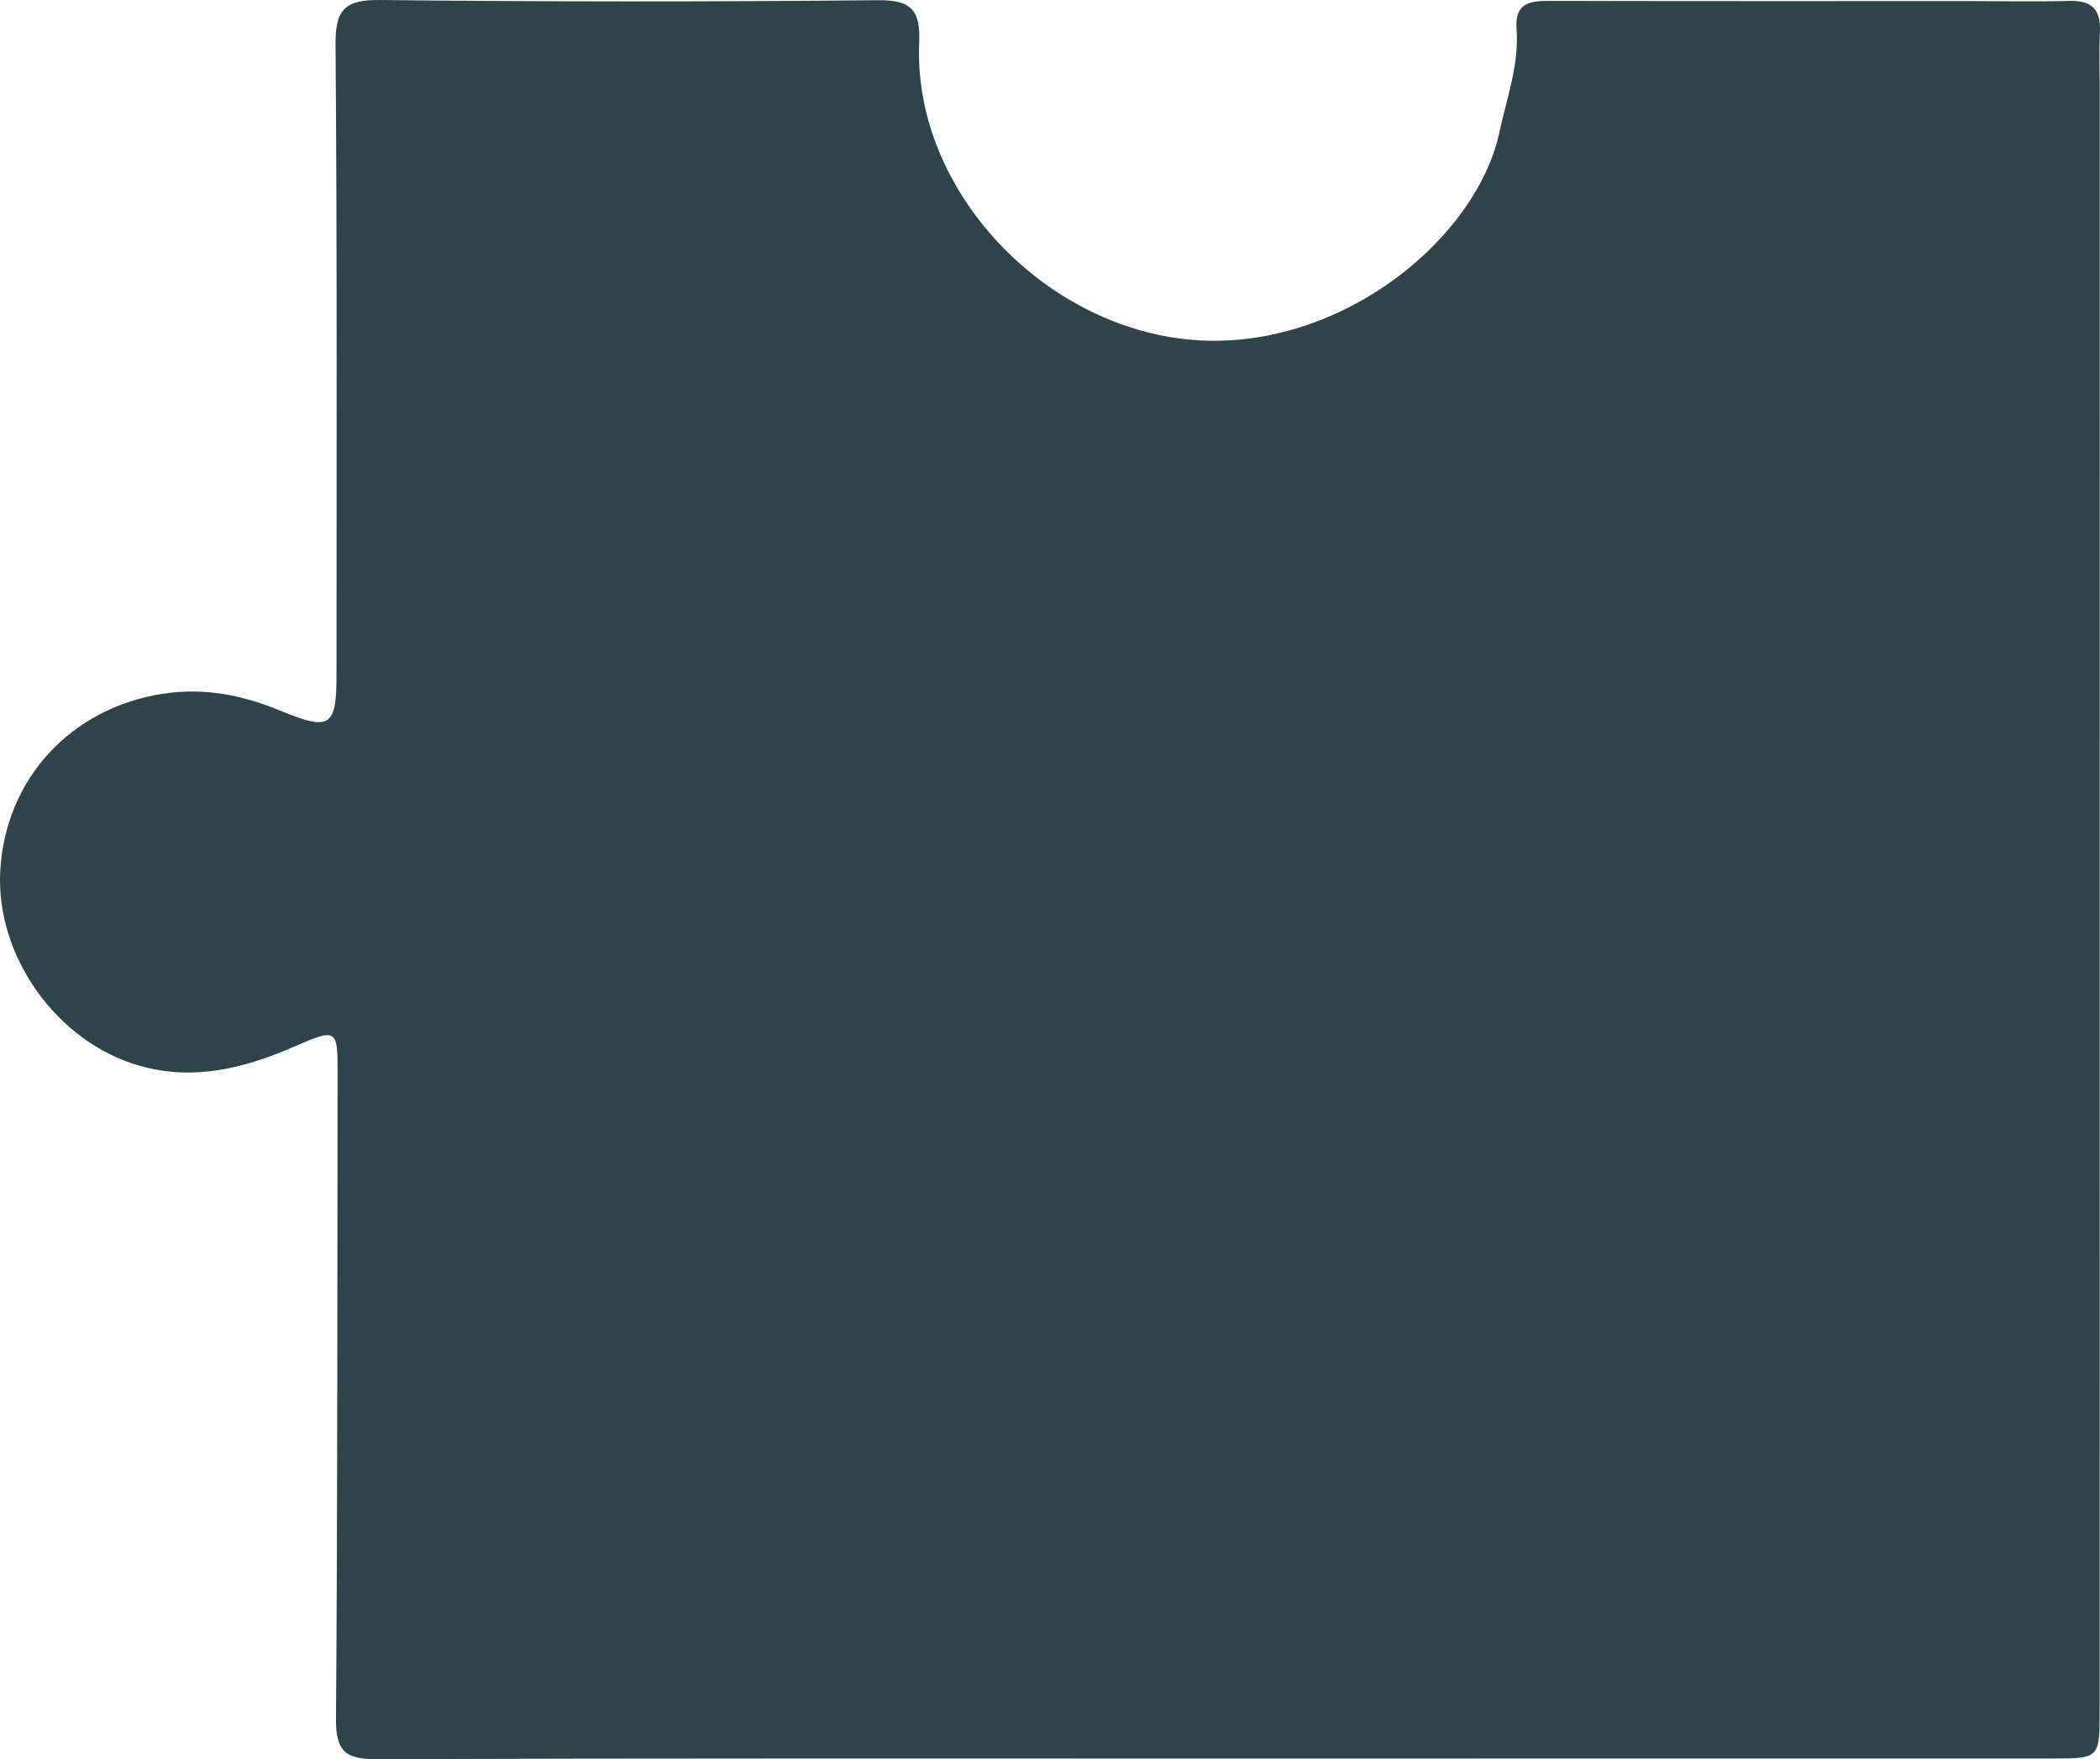
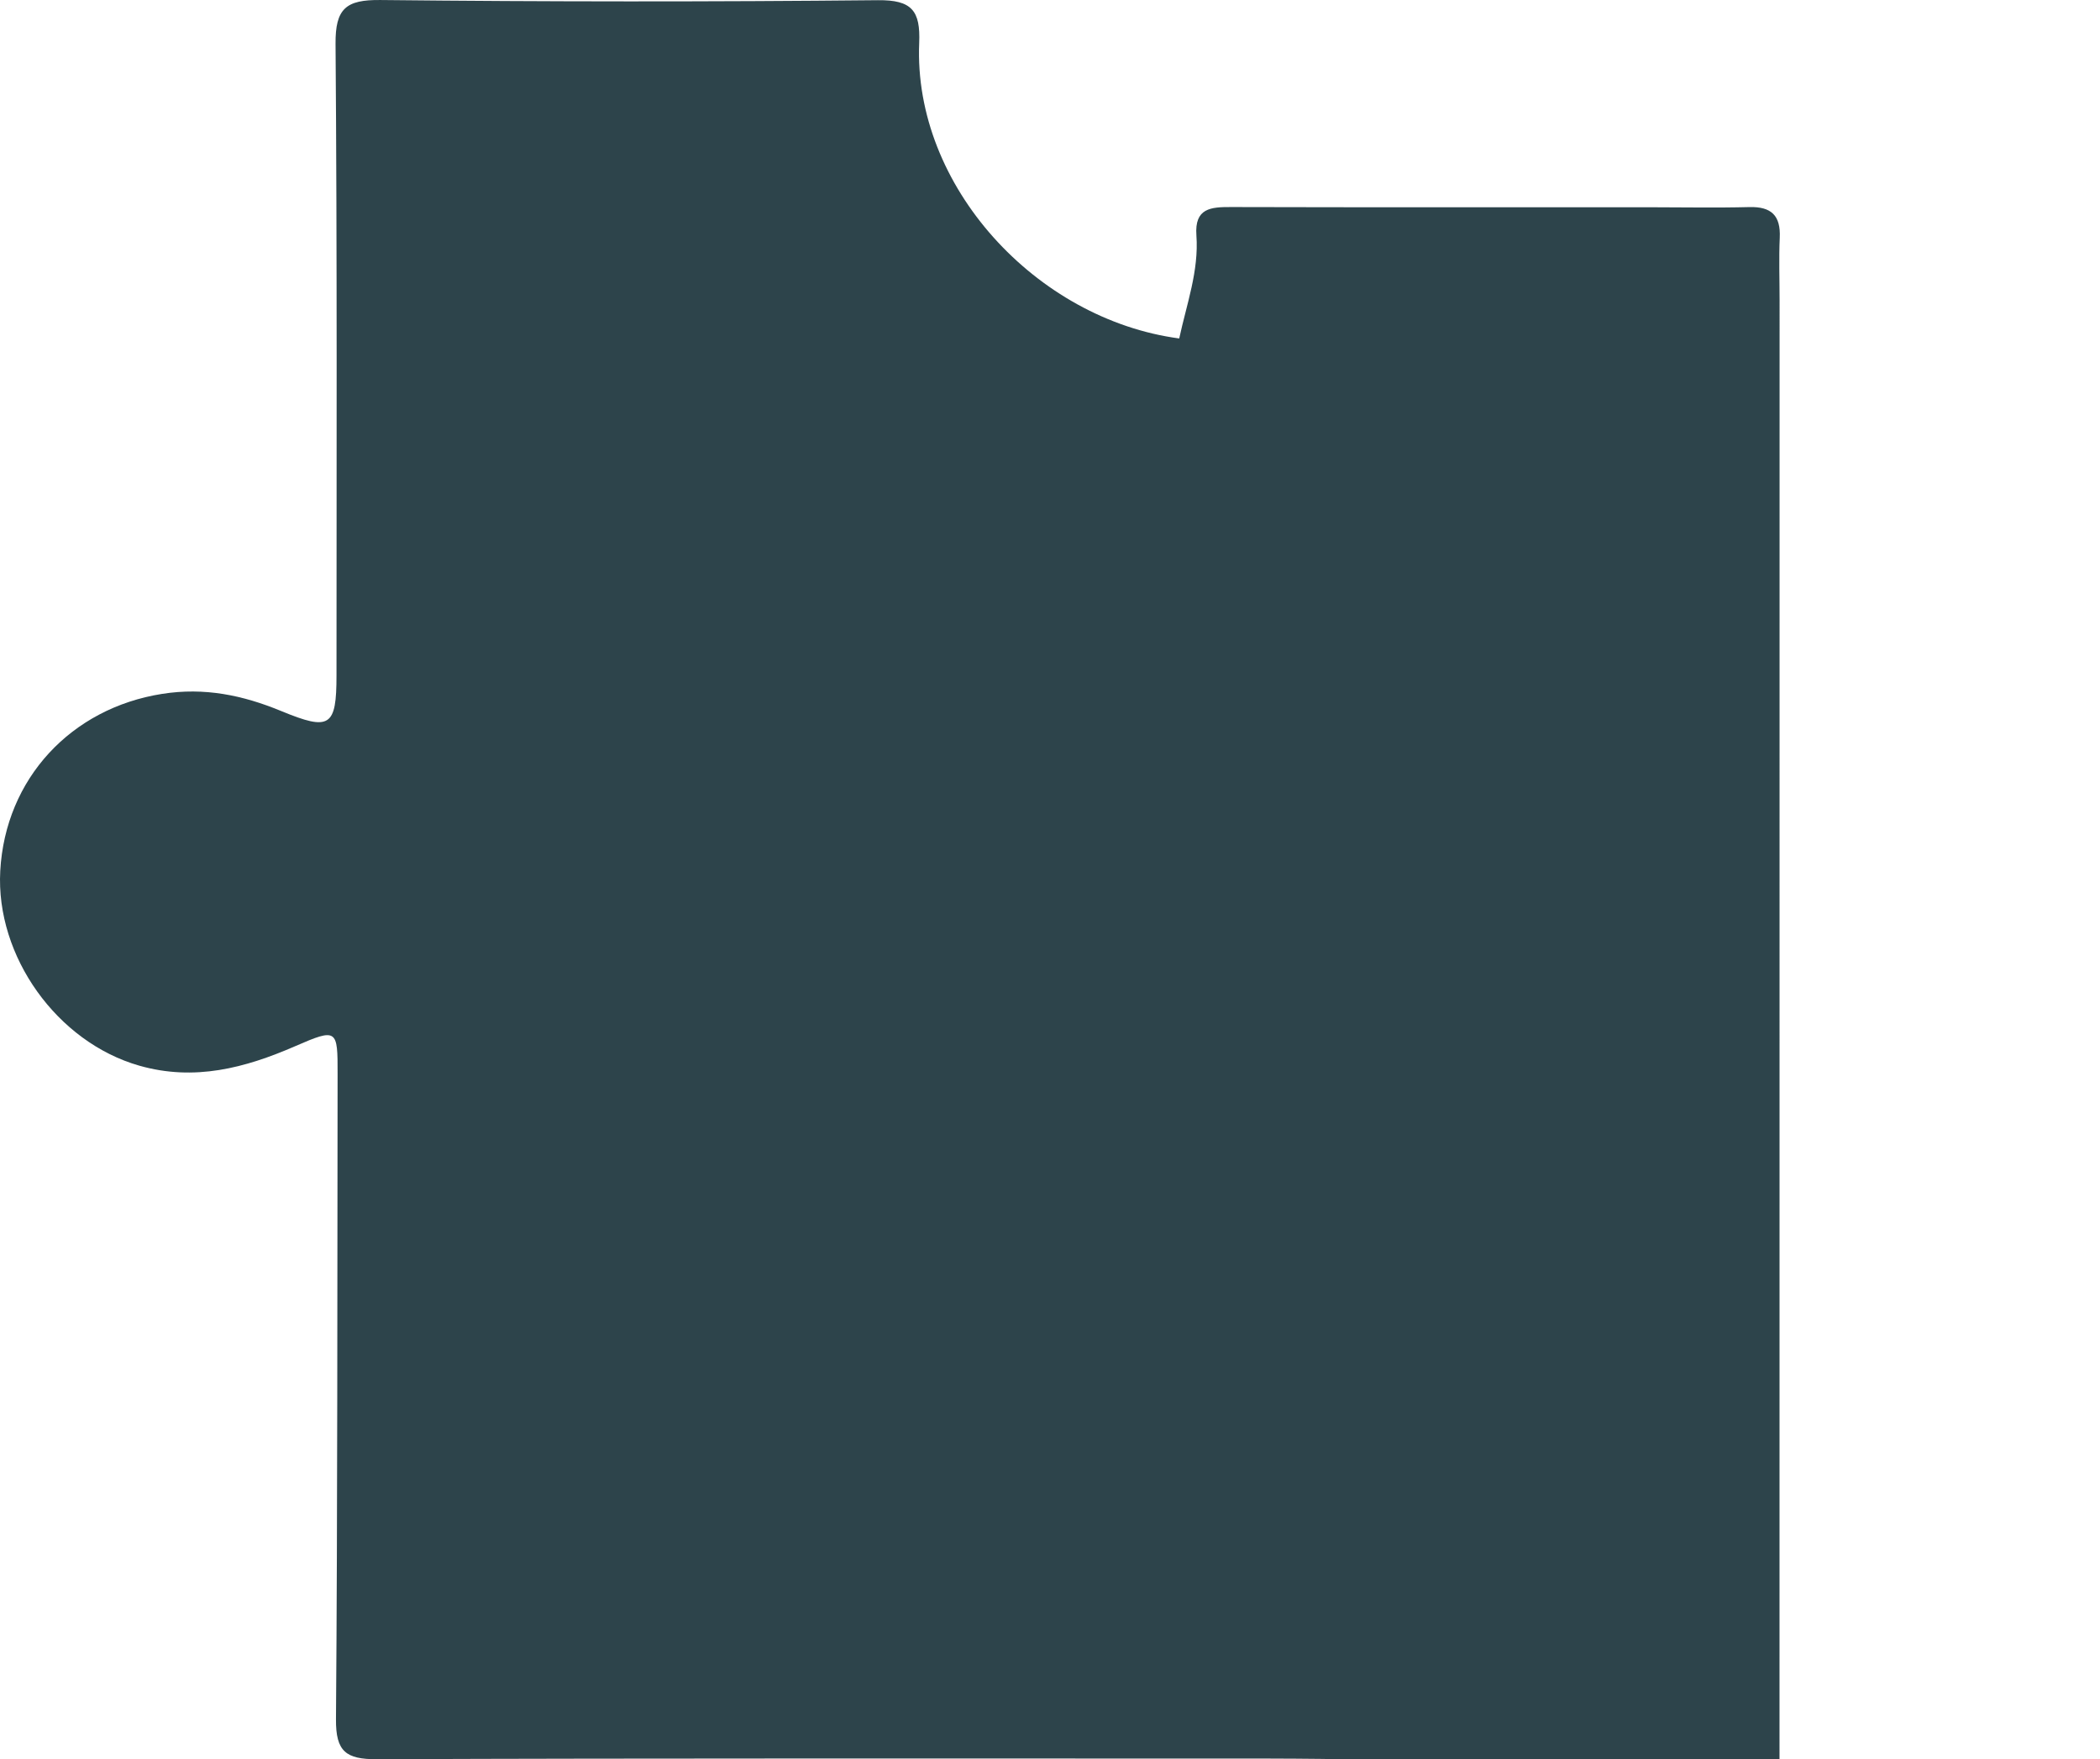
<svg xmlns="http://www.w3.org/2000/svg" version="1.1" id="Layer_1" x="0px" y="0px" width="352.981px" height="295.693px" viewBox="0 0 352.981 295.693" enable-background="new 0 0 352.981 295.693" xml:space="preserve">
-   <path fill-rule="evenodd" clip-rule="evenodd" fill="#2D444B" d="M204.687,295.579c-47.114,0.01-94.229-0.065-141.342,0.114  c-5.192,0.021-6.915-1.287-6.872-6.714c0.278-36.15,0.208-72.305,0.272-108.457c0.014-7.498-0.058-7.754-7.093-4.69  c-8.49,3.696-16.975,5.928-26.234,3.288C9.629,175.19-0.75,160.761,0.043,146.381c0.854-15.532,11.941-27.352,27.214-29.754  c7.129-1.121,13.572,0.225,20.031,2.894c8.168,3.373,9.273,2.625,9.273-5.996c0.005-35.385,0.118-70.77-0.16-106.15  c-0.046-5.935,1.755-7.433,7.521-7.372c27.88,0.296,55.767,0.306,83.648,0.03c5.694-0.056,7.161,1.757,6.934,7.188  c-1.008,24.056,19.696,46.471,43.708,49.669c25.478,3.39,49.828-16.082,53.816-34.655c1.24-5.776,3.318-11.33,2.887-17.323  c-0.332-4.614,2.427-4.775,5.844-4.766c23.461,0.062,46.921,0.033,70.383,0.035c5.576,0.002,11.157,0.114,16.729-0.029  c3.705-0.096,5.266,1.445,5.097,5.143c-0.158,3.454-0.029,6.921-0.029,10.383c-0.005,90.575-0.01,181.15-0.014,271.725  c0,8.164-0.007,8.17-8.051,8.17C298.147,295.572,251.417,295.571,204.687,295.579z" />
+   <path fill-rule="evenodd" clip-rule="evenodd" fill="#2D444B" d="M204.687,295.579c-47.114,0.01-94.229-0.065-141.342,0.114  c-5.192,0.021-6.915-1.287-6.872-6.714c0.278-36.15,0.208-72.305,0.272-108.457c0.014-7.498-0.058-7.754-7.093-4.69  c-8.49,3.696-16.975,5.928-26.234,3.288C9.629,175.19-0.75,160.761,0.043,146.381c0.854-15.532,11.941-27.352,27.214-29.754  c7.129-1.121,13.572,0.225,20.031,2.894c8.168,3.373,9.273,2.625,9.273-5.996c0.005-35.385,0.118-70.77-0.16-106.15  c-0.046-5.935,1.755-7.433,7.521-7.372c27.88,0.296,55.767,0.306,83.648,0.03c5.694-0.056,7.161,1.757,6.934,7.188  c-1.008,24.056,19.696,46.471,43.708,49.669c1.24-5.776,3.318-11.33,2.887-17.323  c-0.332-4.614,2.427-4.775,5.844-4.766c23.461,0.062,46.921,0.033,70.383,0.035c5.576,0.002,11.157,0.114,16.729-0.029  c3.705-0.096,5.266,1.445,5.097,5.143c-0.158,3.454-0.029,6.921-0.029,10.383c-0.005,90.575-0.01,181.15-0.014,271.725  c0,8.164-0.007,8.17-8.051,8.17C298.147,295.572,251.417,295.571,204.687,295.579z" />
</svg>